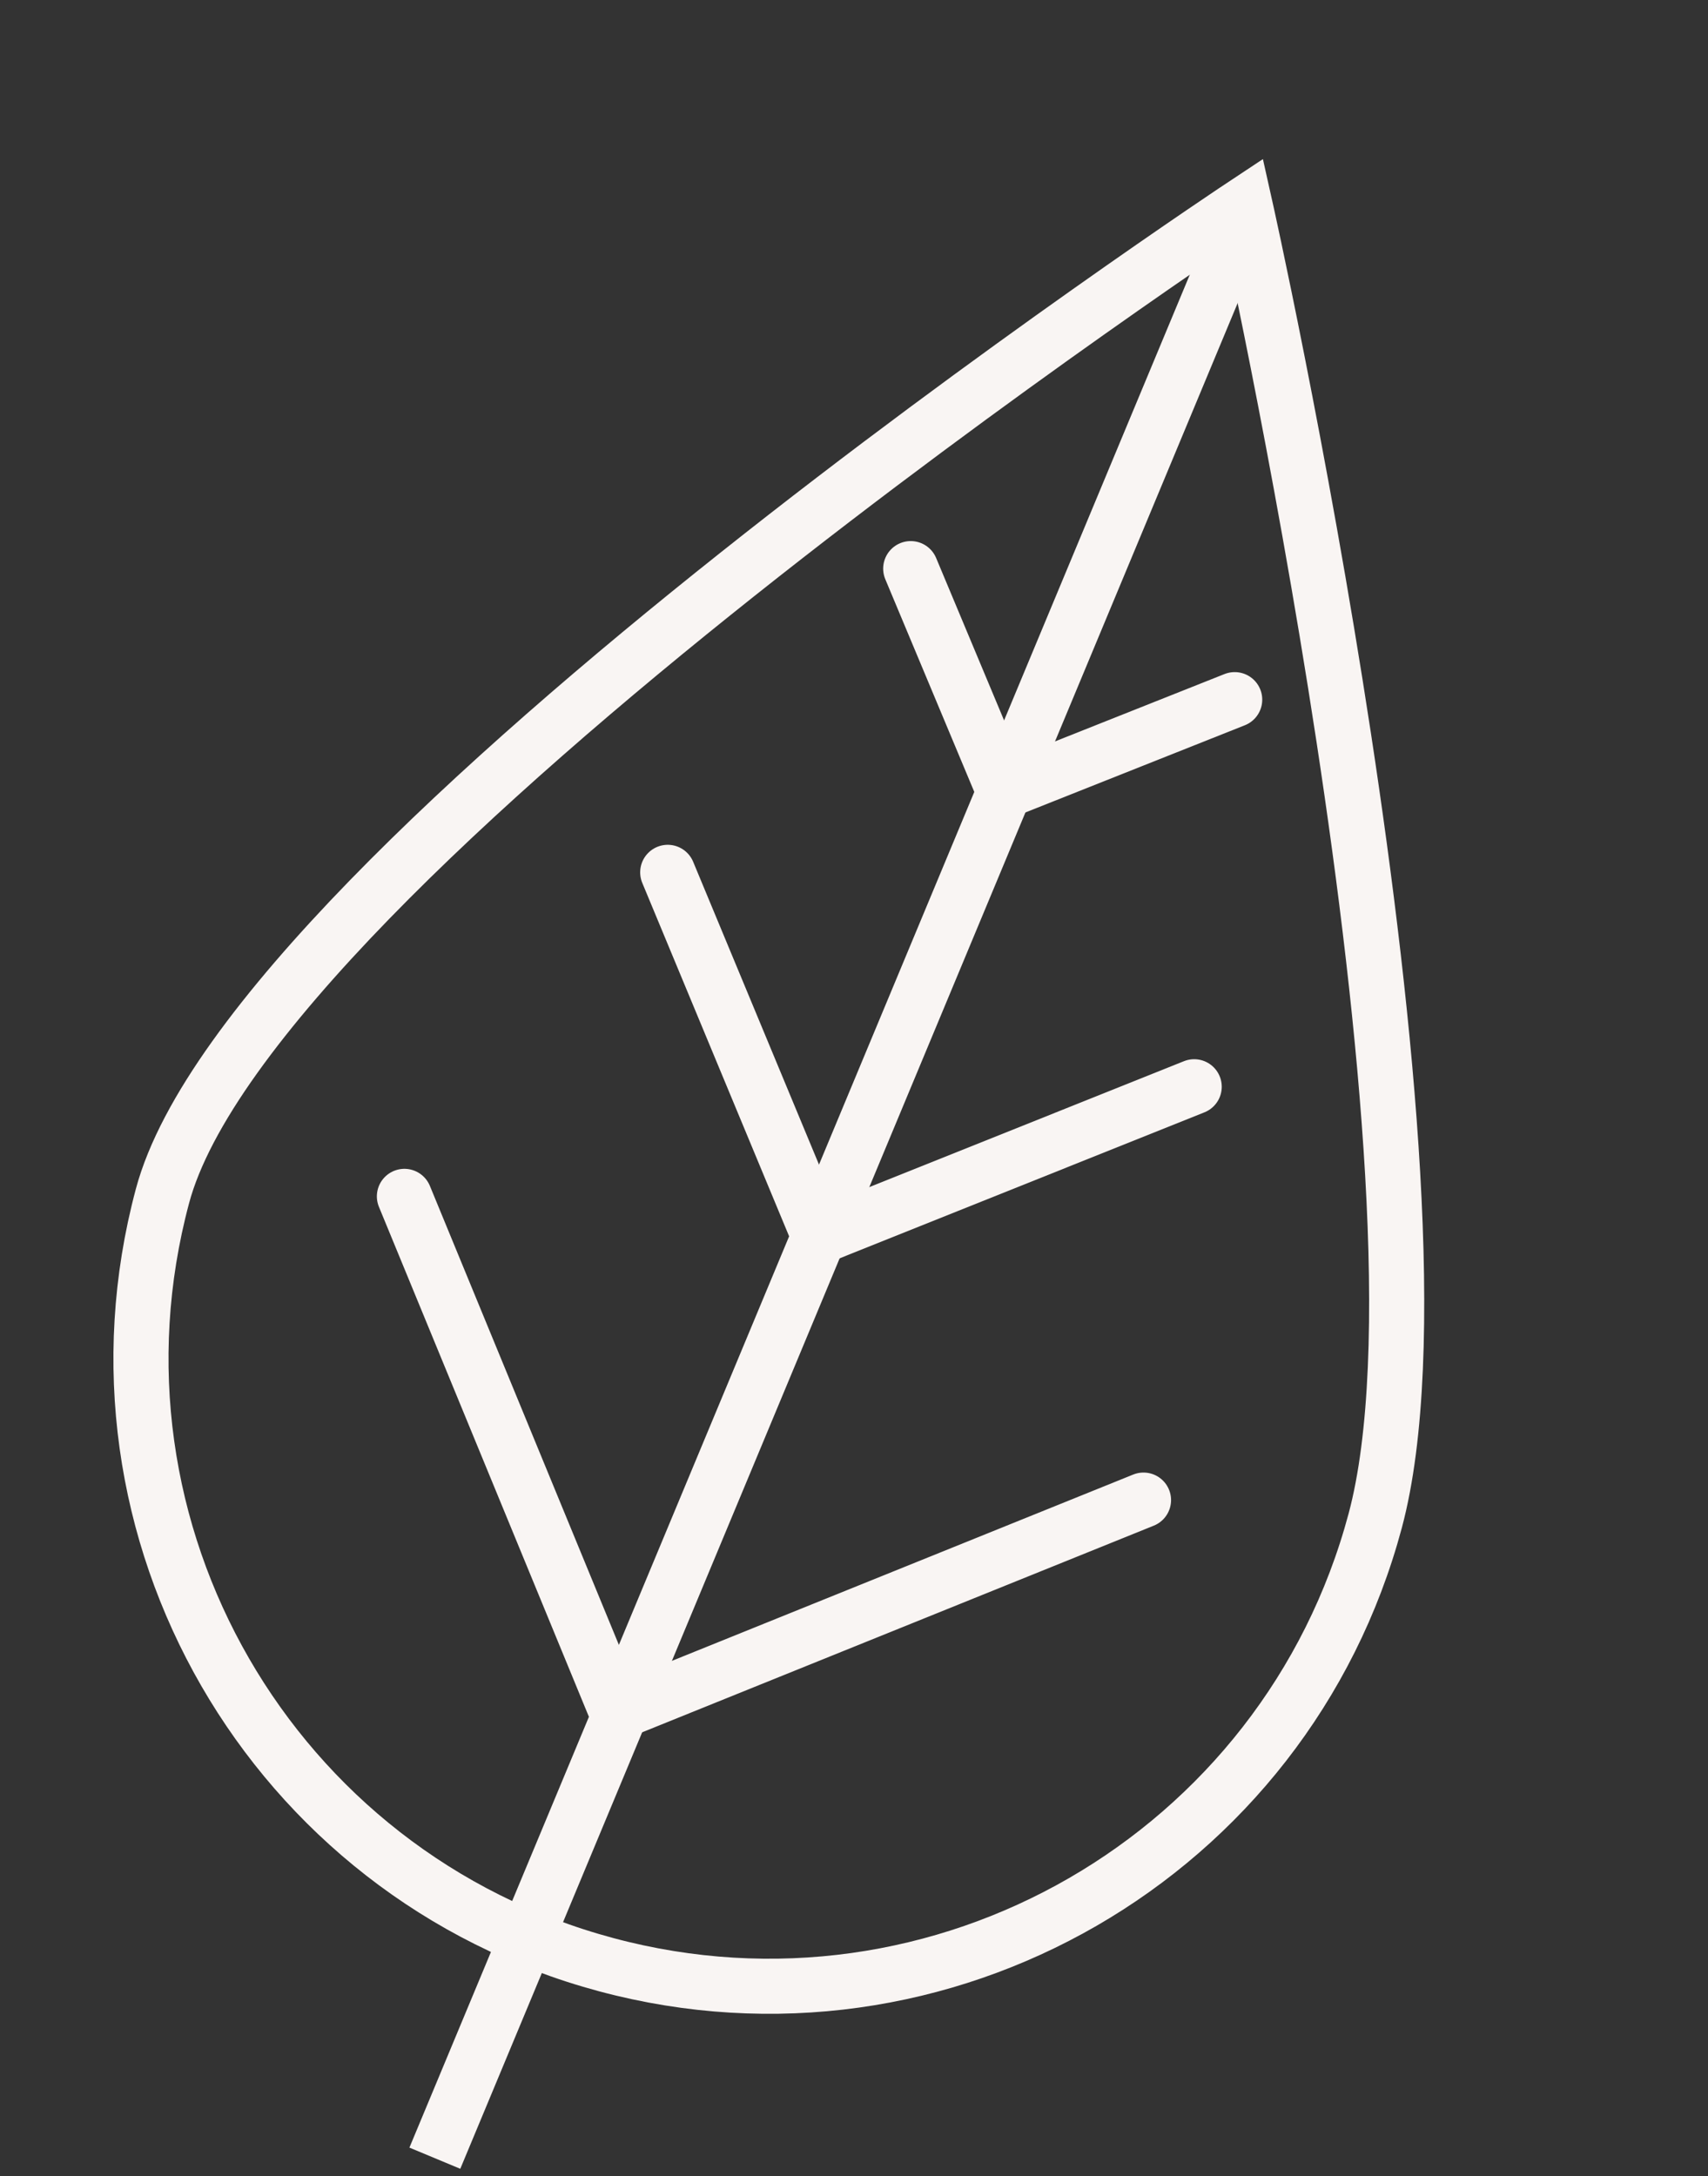
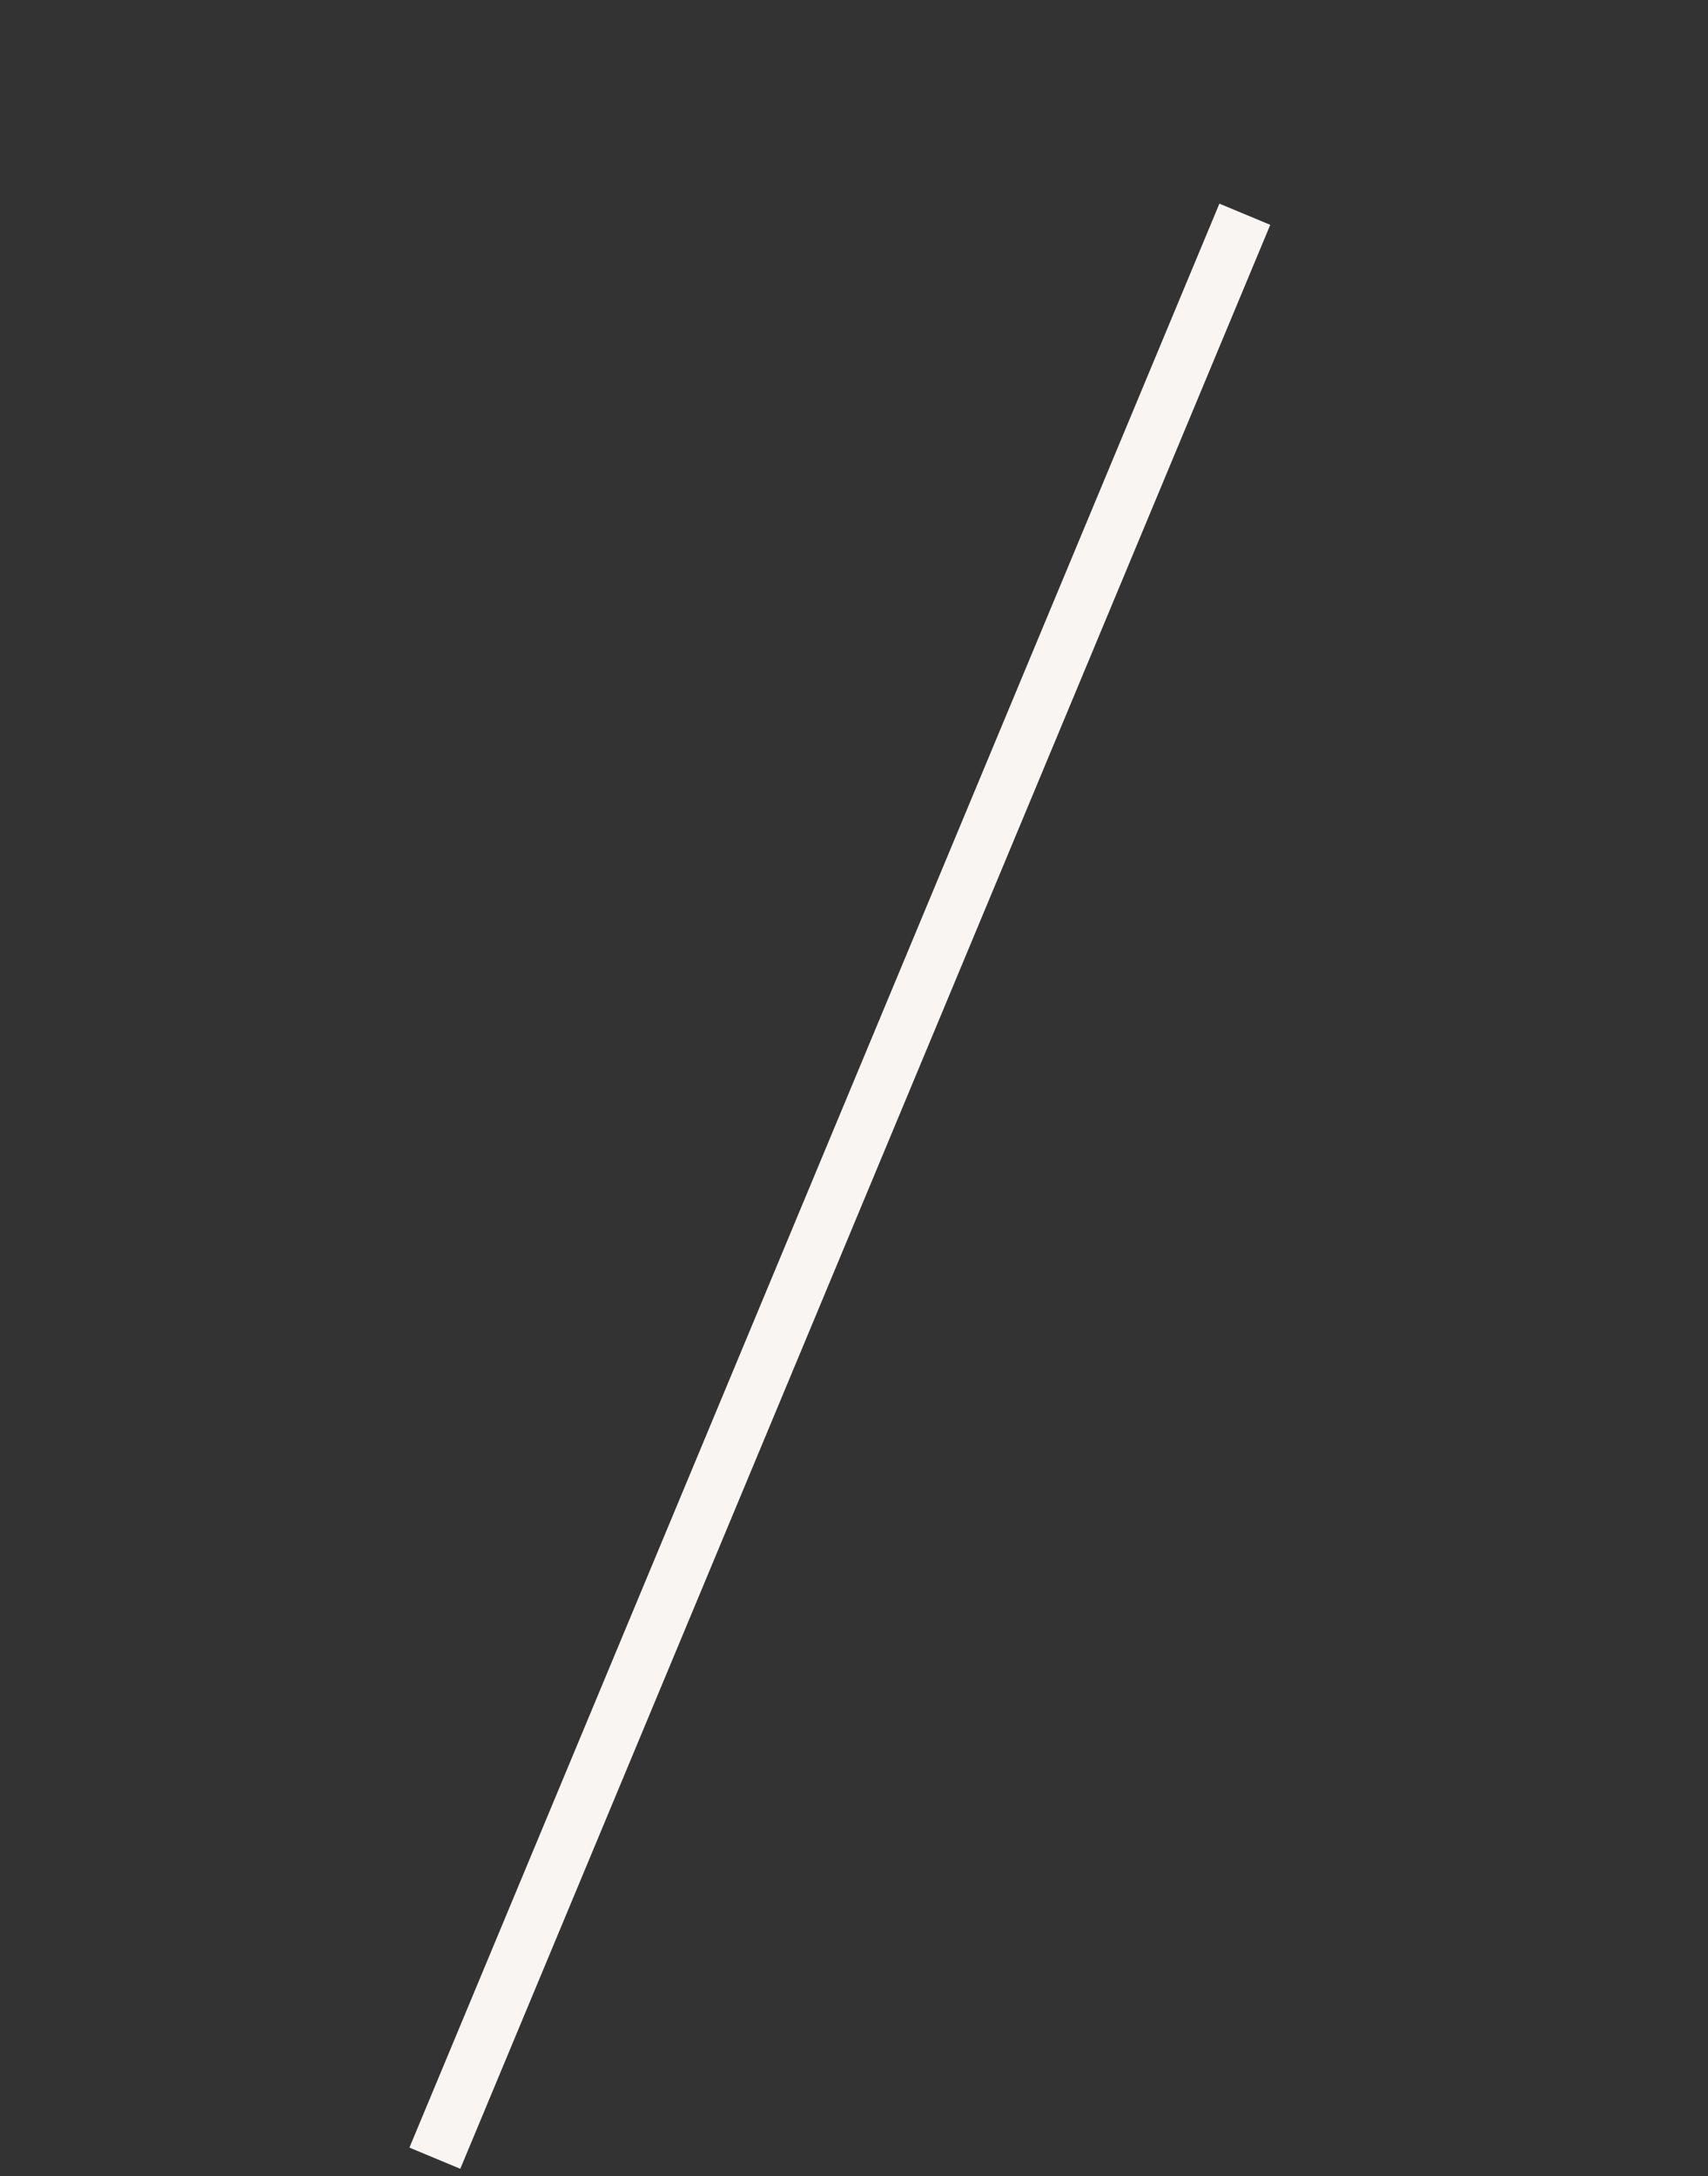
<svg xmlns="http://www.w3.org/2000/svg" width="62" height="79" viewBox="0 0 62 79" fill="none">
  <rect x="0" y="0" width="62" height="79" fill="#333333" stroke="none" />
  <g id="Group 287">
-     <path id="Vector 77" d="M14.68 43.428L22.398 62.172L41.509 54.453" stroke="#F9F5F3" stroke-width="2" stroke-linecap="round" />
-     <path id="Vector 78" d="M24.238 31.666L29.736 44.897L43.349 39.449" stroke="#F9F5F3" stroke-width="2" stroke-linecap="round" />
-     <path id="Vector 79" d="M33.059 20.641L36.442 28.726L44.819 25.397" stroke="#F9F5F3" stroke-width="2" stroke-linecap="round" />
    <path id="Vector 76" d="M15.785 78.342L45.187 7.777" stroke="#F9F5F3" stroke-width="2" />
-     <path id="Ellipse 98" d="M49.919 55.206C46.662 67.362 34.167 74.576 22.012 71.319C9.856 68.062 2.642 55.567 5.899 43.411C9.156 31.256 45.185 7.41 45.185 7.41C45.185 7.41 53.176 43.051 49.919 55.206Z" stroke="#F9F5F3" stroke-width="2" />
  </g>
</svg>